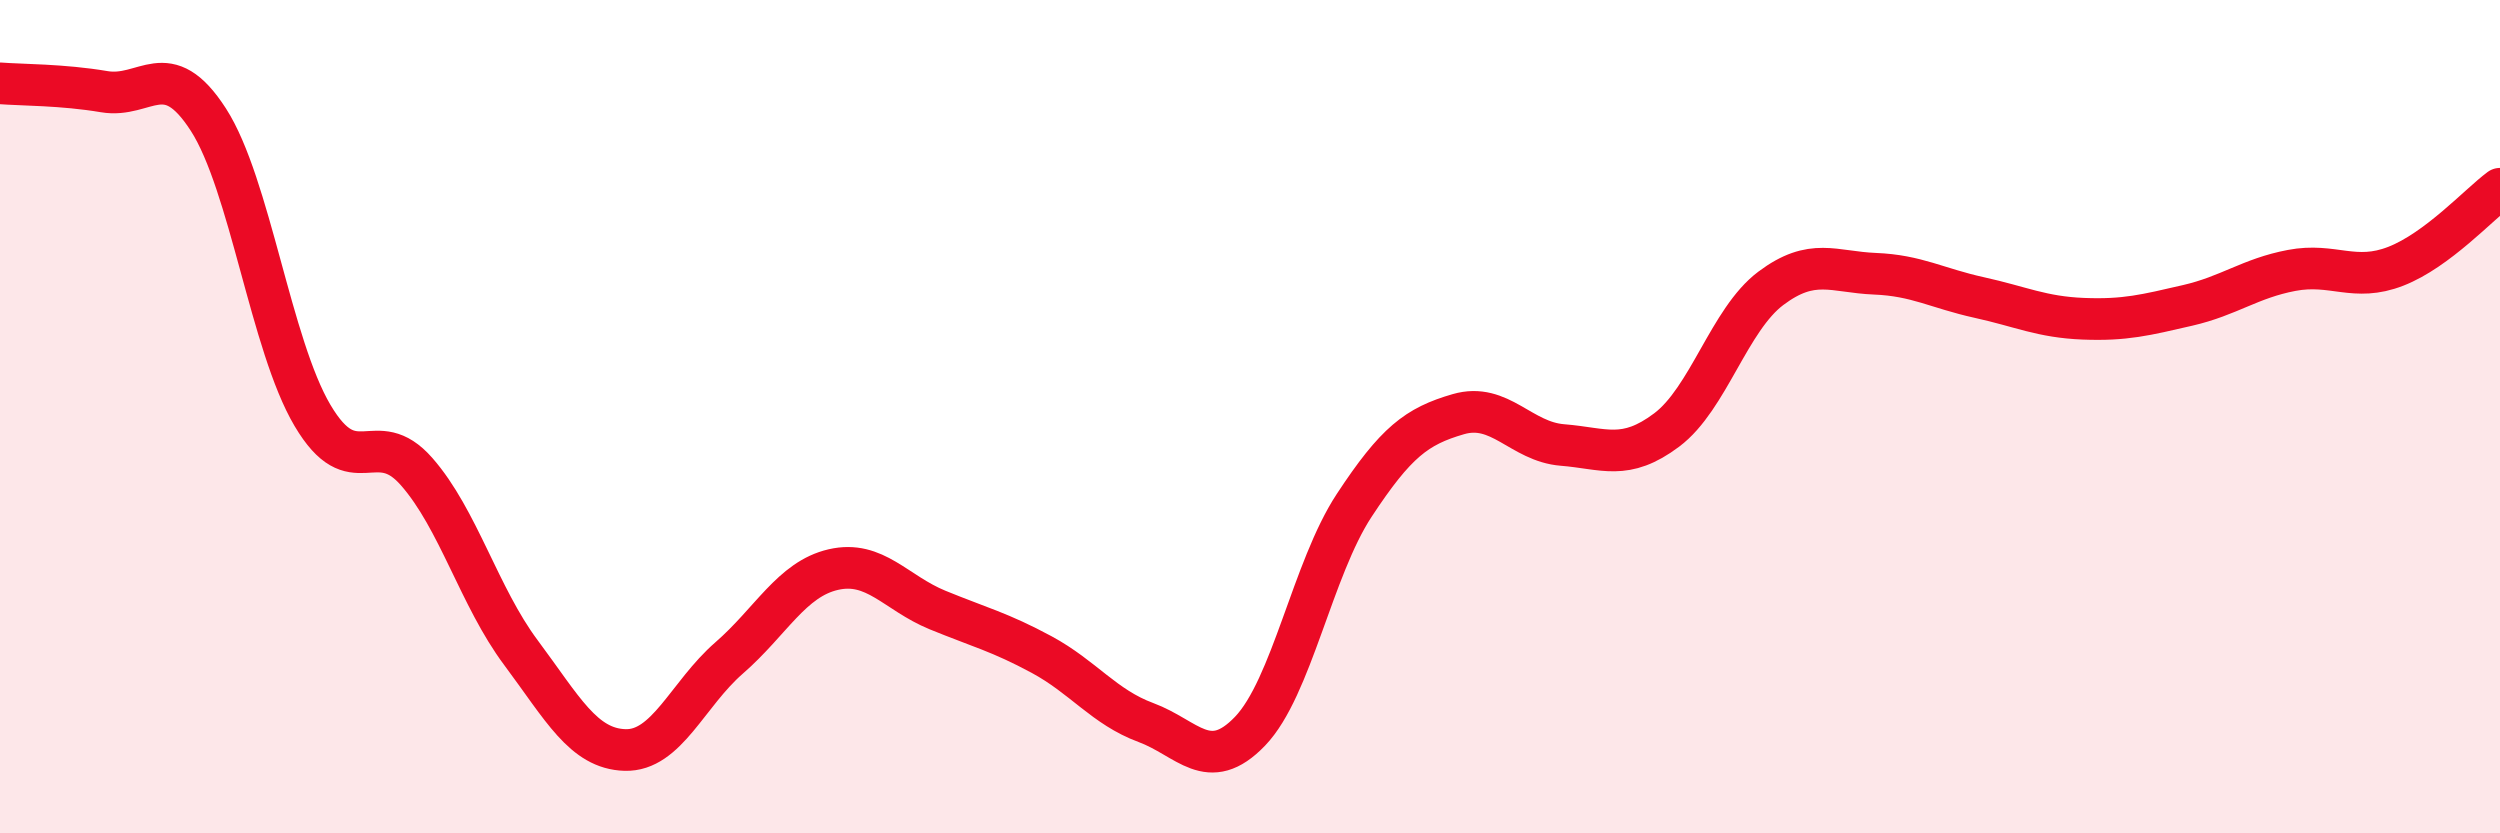
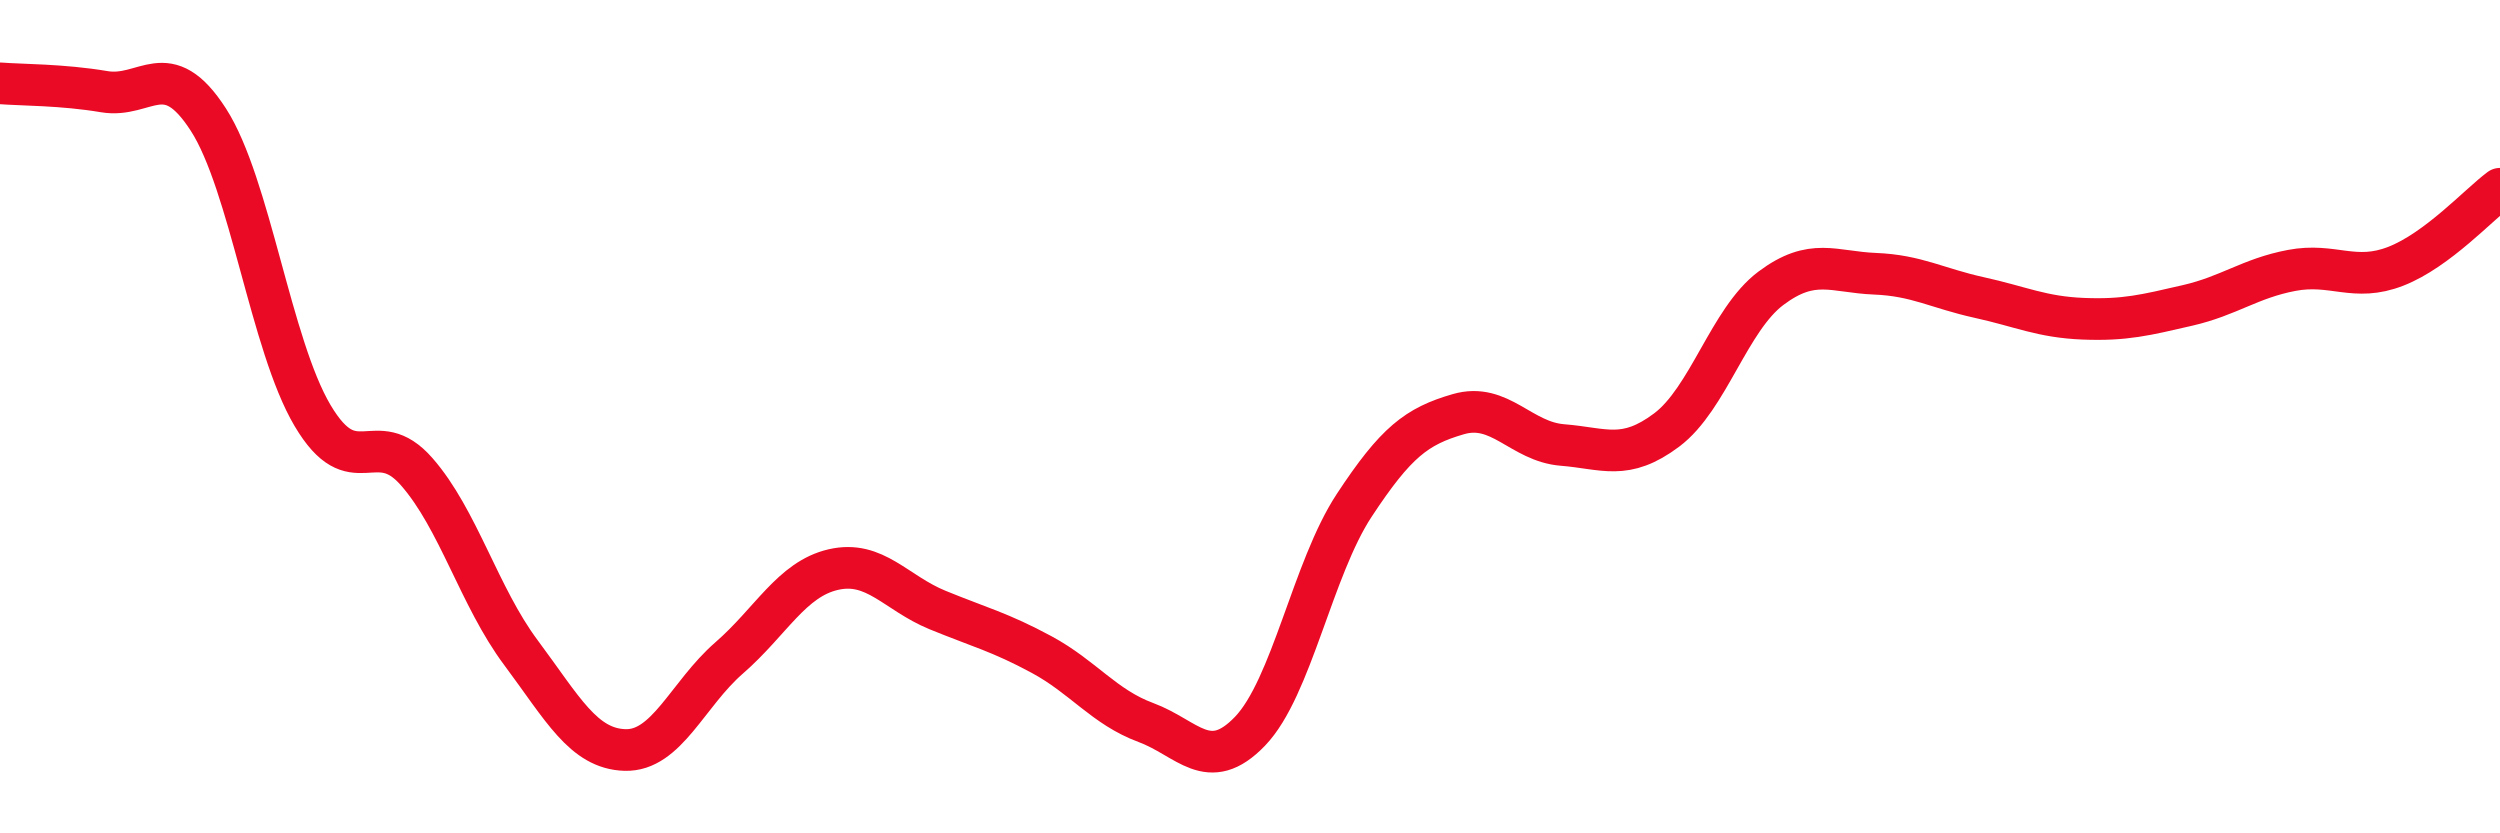
<svg xmlns="http://www.w3.org/2000/svg" width="60" height="20" viewBox="0 0 60 20">
-   <path d="M 0,2 C 0.5,2.04 1.5,2.03 2.5,2.2 C 3.5,2.37 4,1.32 5,2.87 C 6,4.42 6.5,8.28 7.5,9.97 C 8.5,11.66 9,10.18 10,11.32 C 11,12.46 11.5,14.32 12.5,15.66 C 13.5,17 14,17.97 15,18 C 16,18.03 16.5,16.66 17.5,15.79 C 18.5,14.92 19,13.9 20,13.67 C 21,13.44 21.5,14.23 22.5,14.64 C 23.5,15.05 24,15.17 25,15.71 C 26,16.25 26.5,16.97 27.5,17.34 C 28.5,17.71 29,18.59 30,17.55 C 31,16.51 31.5,13.65 32.5,12.13 C 33.5,10.61 34,10.23 35,9.94 C 36,9.65 36.5,10.6 37.5,10.68 C 38.5,10.76 39,11.07 40,10.32 C 41,9.57 41.5,7.67 42.5,6.92 C 43.5,6.17 44,6.53 45,6.57 C 46,6.61 46.5,6.92 47.5,7.14 C 48.5,7.36 49,7.61 50,7.65 C 51,7.69 51.5,7.56 52.5,7.33 C 53.5,7.1 54,6.68 55,6.49 C 56,6.3 56.5,6.78 57.5,6.39 C 58.5,6 59.5,4.9 60,4.53L60 20L0 20Z" fill="#EB0A25" opacity="0.1" stroke-linecap="round" stroke-linejoin="round" />
  <path d="M 0,2 C 0.5,2.04 1.5,2.03 2.5,2.2 C 3.5,2.37 4,1.32 5,2.87 C 6,4.42 6.5,8.28 7.5,9.97 C 8.5,11.66 9,10.18 10,11.32 C 11,12.46 11.5,14.32 12.5,15.66 C 13.5,17 14,17.97 15,18 C 16,18.03 16.5,16.66 17.5,15.79 C 18.5,14.92 19,13.9 20,13.67 C 21,13.44 21.5,14.23 22.5,14.64 C 23.5,15.05 24,15.17 25,15.71 C 26,16.25 26.5,16.97 27.5,17.34 C 28.5,17.71 29,18.59 30,17.55 C 31,16.51 31.5,13.65 32.5,12.13 C 33.5,10.61 34,10.23 35,9.94 C 36,9.65 36.5,10.6 37.5,10.68 C 38.5,10.76 39,11.07 40,10.32 C 41,9.57 41.5,7.67 42.5,6.92 C 43.5,6.17 44,6.53 45,6.57 C 46,6.61 46.5,6.92 47.5,7.14 C 48.5,7.36 49,7.61 50,7.65 C 51,7.69 51.5,7.56 52.5,7.33 C 53.5,7.1 54,6.68 55,6.49 C 56,6.3 56.5,6.78 57.5,6.39 C 58.5,6 59.5,4.9 60,4.53" stroke="#EB0A25" stroke-width="1" fill="none" stroke-linecap="round" stroke-linejoin="round" />
</svg>